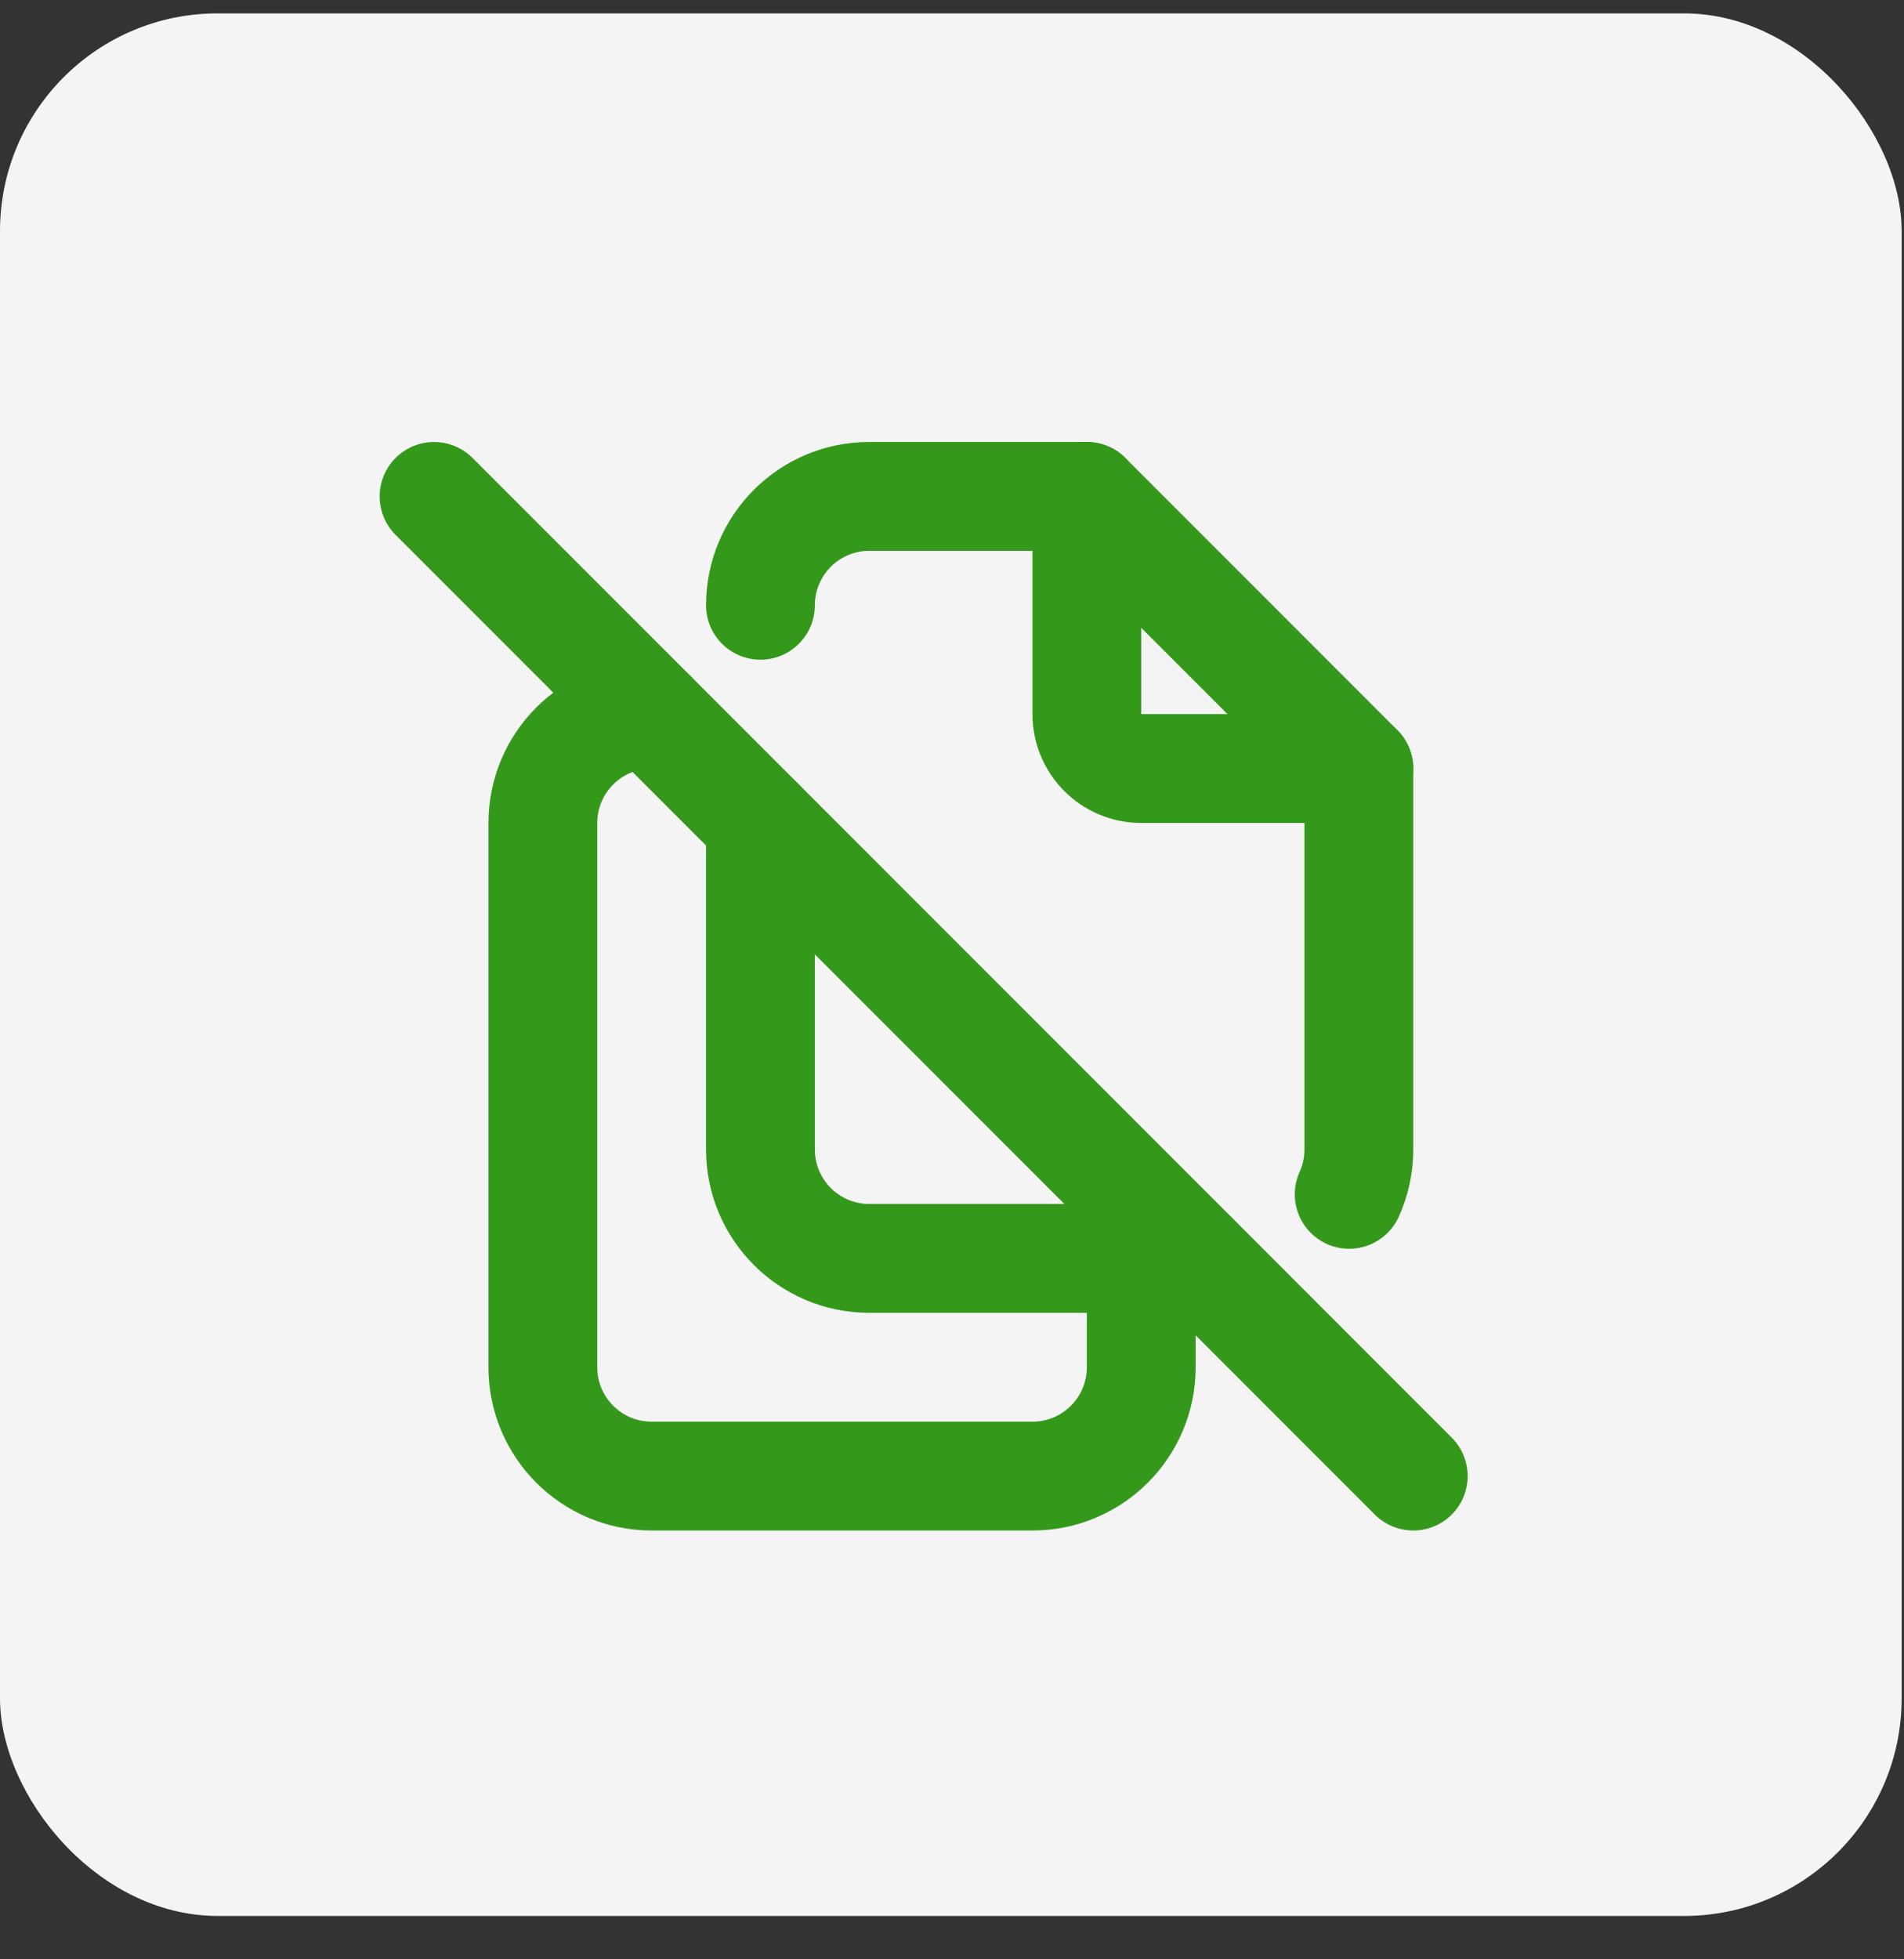
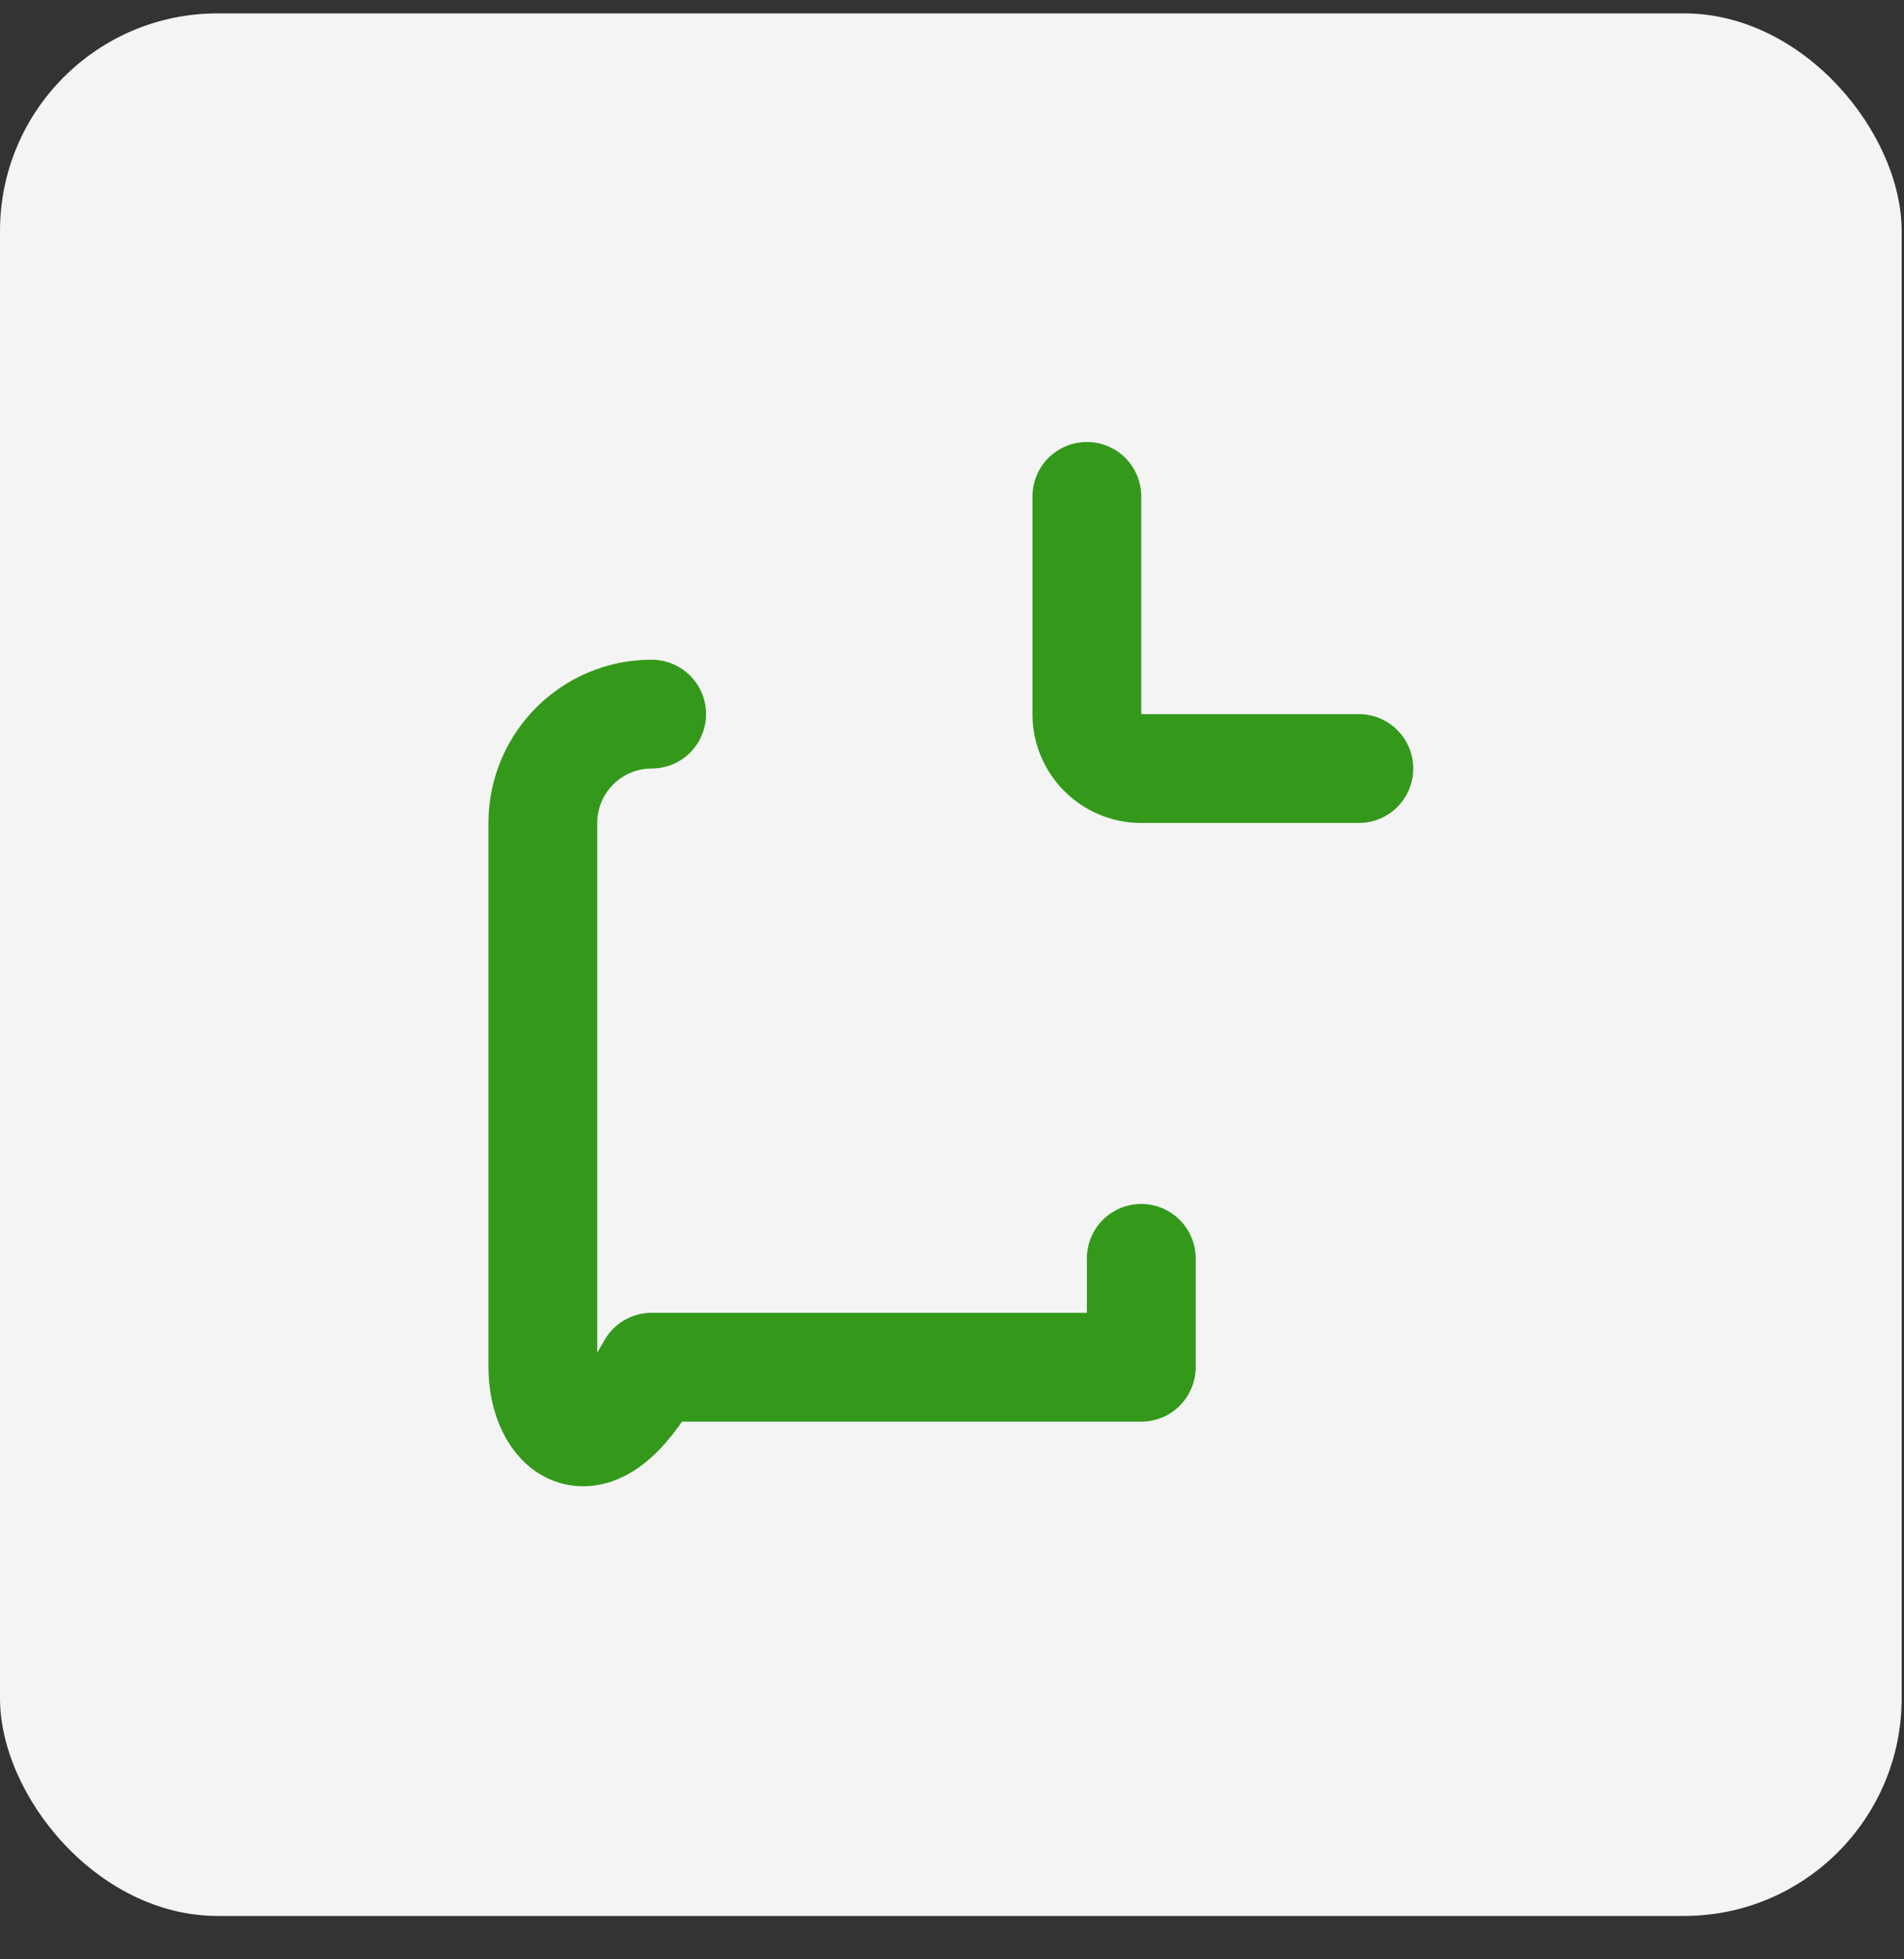
<svg xmlns="http://www.w3.org/2000/svg" width="35" height="36" viewBox="0 0 35 36" fill="none">
  <rect x="0" y="0" width="35" height="36" fill="#333333" stroke="none" />
  <rect y="0.246" width="34.957" height="34.957" rx="4" fill="#F4F4F4" />
  <path d="M19.979 9.121V13.121C19.979 13.673 20.426 14.121 20.979 14.121H24.979" stroke="#34991B" stroke-width="2" stroke-linecap="round" stroke-linejoin="round" />
-   <path d="M21.979 24.121C22.531 24.121 22.979 23.673 22.979 23.121C22.979 22.569 22.531 22.121 21.979 22.121V24.121ZM14.979 15.121C14.979 14.569 14.531 14.121 13.979 14.121C13.426 14.121 12.979 14.569 12.979 15.121H14.979ZM12.979 11.121C12.979 11.673 13.426 12.121 13.979 12.121C14.531 12.121 14.979 11.673 14.979 11.121H12.979ZM19.979 9.121L20.686 8.414C20.498 8.226 20.244 8.121 19.979 8.121V9.121ZM24.979 14.121H25.979C25.979 13.856 25.873 13.601 25.686 13.414L24.979 14.121ZM23.891 21.531C23.663 22.033 23.885 22.626 24.388 22.855C24.891 23.083 25.484 22.86 25.712 22.358L23.891 21.531ZM21.979 22.121H15.979V24.121H21.979V22.121ZM15.979 22.121C15.426 22.121 14.979 21.673 14.979 21.121H12.979C12.979 22.778 14.322 24.121 15.979 24.121V22.121ZM14.979 21.121V15.121H12.979V21.121H14.979ZM14.979 11.121C14.979 10.569 15.426 10.121 15.979 10.121V8.121C14.322 8.121 12.979 9.464 12.979 11.121H14.979ZM15.979 10.121H19.979V8.121H15.979V10.121ZM19.271 9.828L24.271 14.828L25.686 13.414L20.686 8.414L19.271 9.828ZM23.979 14.121V21.121H25.979V14.121H23.979ZM23.979 21.121C23.979 21.27 23.947 21.408 23.891 21.531L25.712 22.358C25.884 21.979 25.979 21.56 25.979 21.121H23.979Z" fill="#34991B" />
-   <path d="M20.979 23.121V25.121C20.979 26.226 20.083 27.121 18.979 27.121H11.979C10.874 27.121 9.979 26.226 9.979 25.121V15.121C9.979 14.017 10.874 13.121 11.979 13.121" stroke="#34991B" stroke-width="2" stroke-linecap="round" stroke-linejoin="round" />
-   <path d="M7.979 9.121L25.979 27.121" stroke="#34991B" stroke-width="2" stroke-linecap="round" stroke-linejoin="round" />
+   <path d="M20.979 23.121V25.121H11.979C10.874 27.121 9.979 26.226 9.979 25.121V15.121C9.979 14.017 10.874 13.121 11.979 13.121" stroke="#34991B" stroke-width="2" stroke-linecap="round" stroke-linejoin="round" />
</svg>